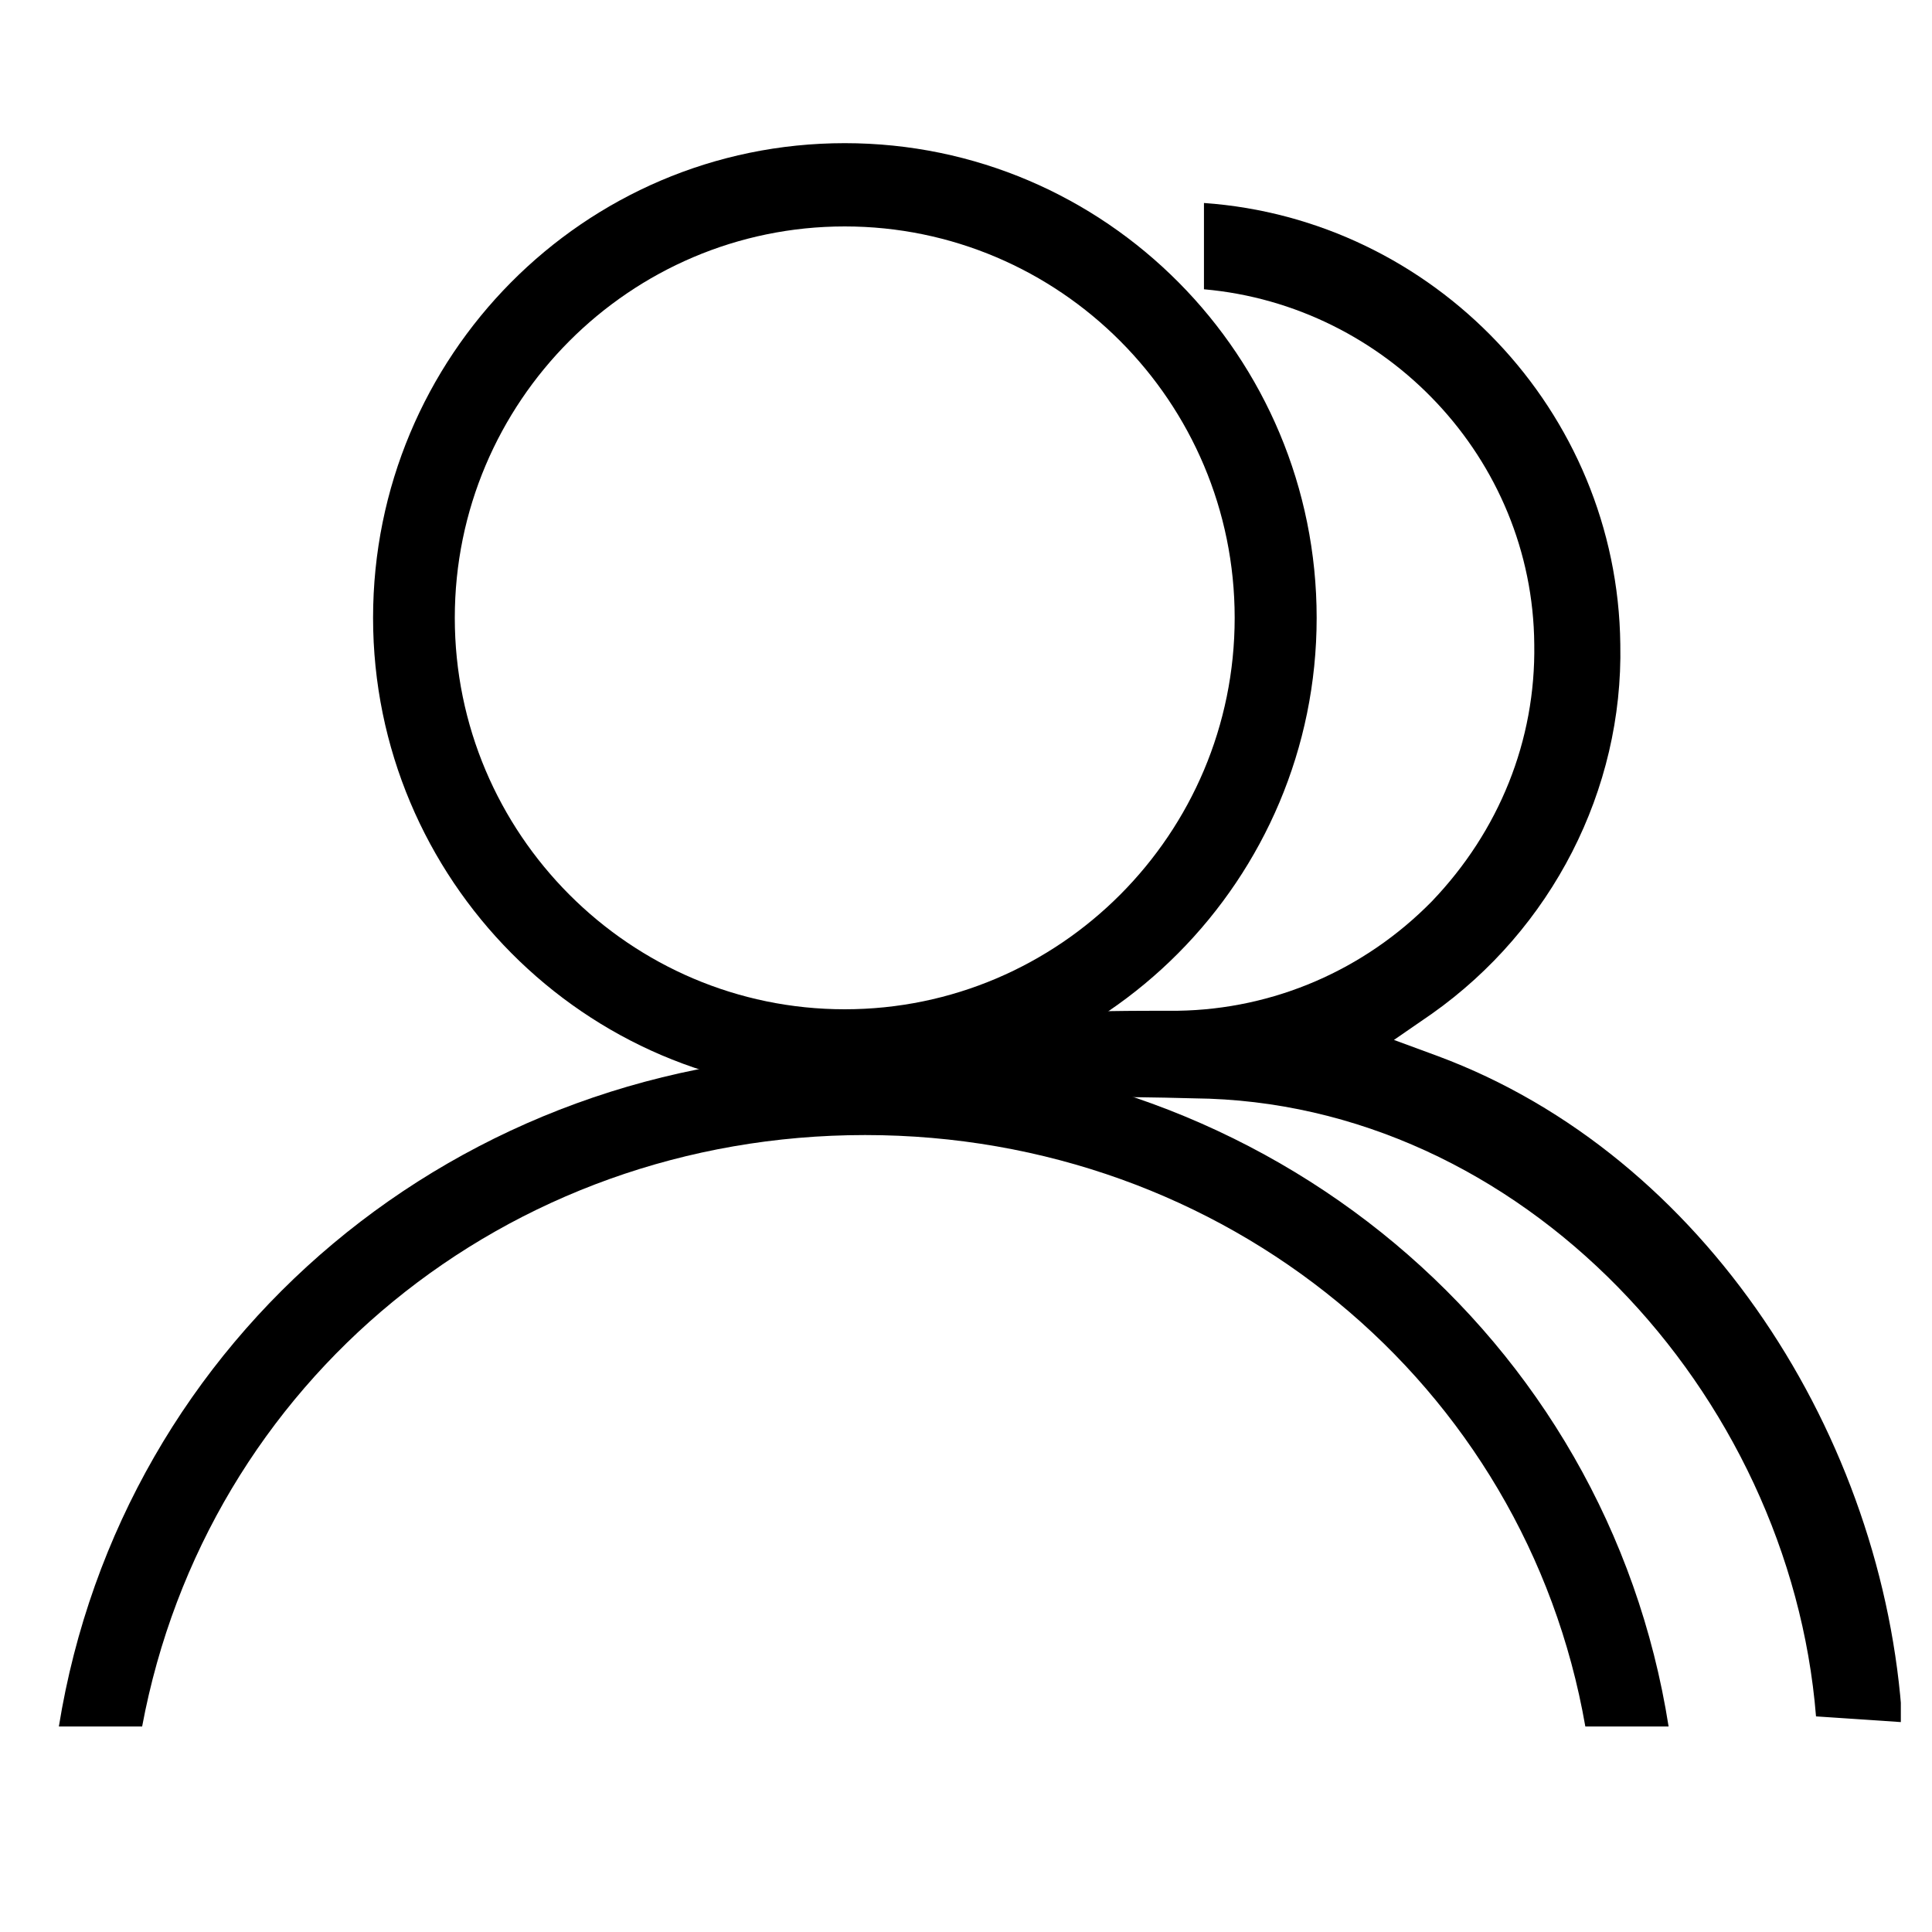
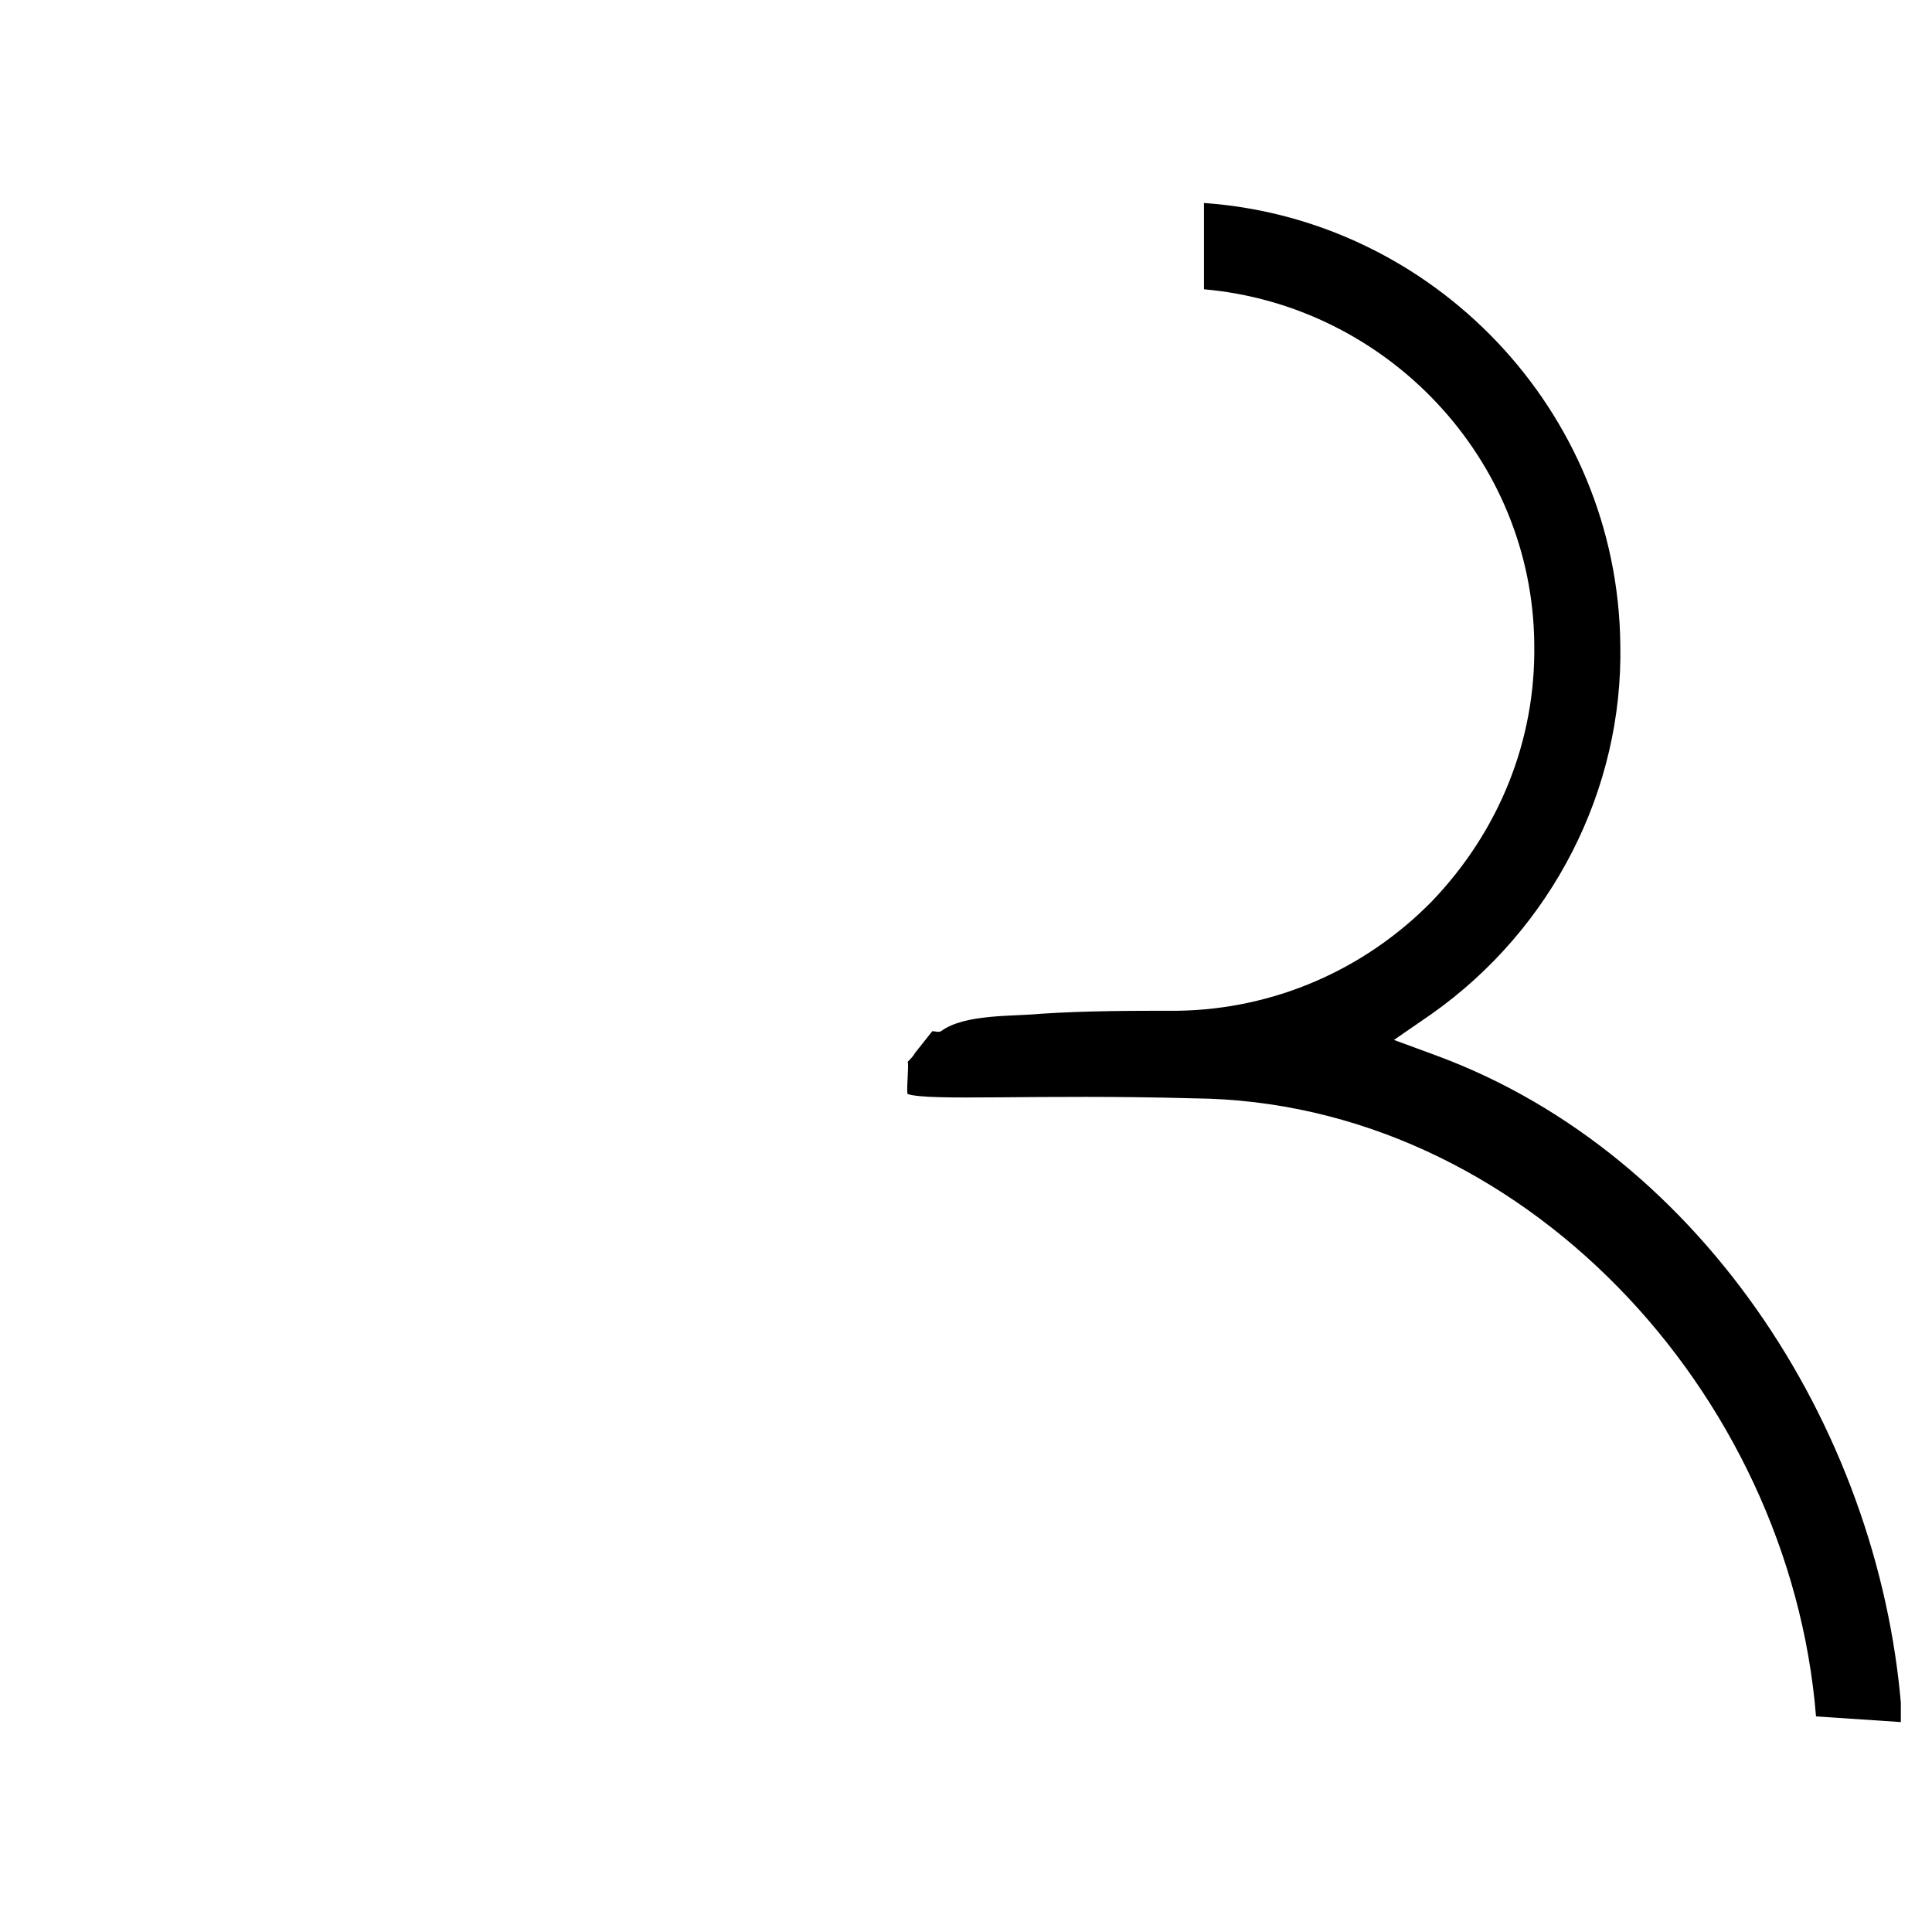
<svg xmlns="http://www.w3.org/2000/svg" version="1.0" preserveAspectRatio="xMidYMid meet" height="40" viewBox="0 0 30 30" zoomAndPan="magnify" width="40">
  <defs>
    <clipPath id="734042f9d0">
-       <path clip-rule="nonzero" d="M 0.484 16 L 26 16 L 26 27 L 0.484 27 Z M 0.484 16" />
-     </clipPath>
+       </clipPath>
    <clipPath id="6de7dcb4b4">
      <path clip-rule="nonzero" d="M 14 3 L 29.516 3 L 29.516 27 L 14 27 Z M 14 3" />
    </clipPath>
  </defs>
-   <path fill-rule="nonzero" fill-opacity="1" d="M 27.77 28.715 C 27.77 28.715 27.77 28.738 27.77 28.715 L 28.496 28.715 Z M 20.445 9.594 C 20.445 5.535 17.176 2.223 13.117 2.223 C 9.059 2.223 5.793 5.535 5.793 9.594 C 5.793 13.652 9.082 16.965 13.117 16.965 C 17.156 16.965 20.445 13.652 20.445 9.594 Z M 7.062 9.594 C 7.062 6.238 9.785 3.516 13.117 3.516 C 16.453 3.516 19.172 6.238 19.172 9.594 C 19.172 12.949 16.453 15.672 13.117 15.672 C 9.785 15.672 7.062 12.949 7.062 9.594 Z M 7.062 9.594" fill="#000000" />
  <g clip-path="url(#734042f9d0)">
    <path fill-rule="nonzero" fill-opacity="1" d="M 13.434 17.625 C 19.016 17.625 23.688 21.48 24.617 26.809 L 25.91 26.809 C 24.957 20.754 19.695 16.352 13.414 16.352 C 7.129 16.352 1.891 20.754 0.914 26.809 L 2.207 26.809 C 3.207 21.457 7.855 17.625 13.434 17.625 Z M 13.434 17.625" fill="#000000" />
  </g>
  <g clip-path="url(#6de7dcb4b4)">
    <path fill-rule="nonzero" fill-opacity="1" d="M 22.324 16.398 L 21.645 16.148 L 22.234 15.742 C 24.094 14.426 25.207 12.27 25.16 10.004 C 25.117 6.375 22.258 3.402 18.695 3.152 L 18.695 4.492 C 21.531 4.742 23.801 7.121 23.824 10.004 C 23.848 11.5 23.277 12.906 22.234 13.996 C 21.191 15.059 19.785 15.672 18.289 15.695 C 17.586 15.695 16.859 15.695 16.156 15.742 C 15.727 15.785 14.977 15.742 14.613 16.012 C 14.57 16.035 14.523 16.012 14.477 16.012 L 14.207 16.352 C 14.184 16.398 14.137 16.445 14.094 16.488 C 14.117 16.535 14.07 16.941 14.094 16.988 C 14.434 17.102 16.113 16.988 18.539 17.055 C 23.617 17.102 27.793 21.617 28.199 26.652 L 29.539 26.742 C 29.266 22.32 26.477 17.941 22.324 16.398 Z M 22.324 16.398" fill="#000000" />
  </g>
</svg>